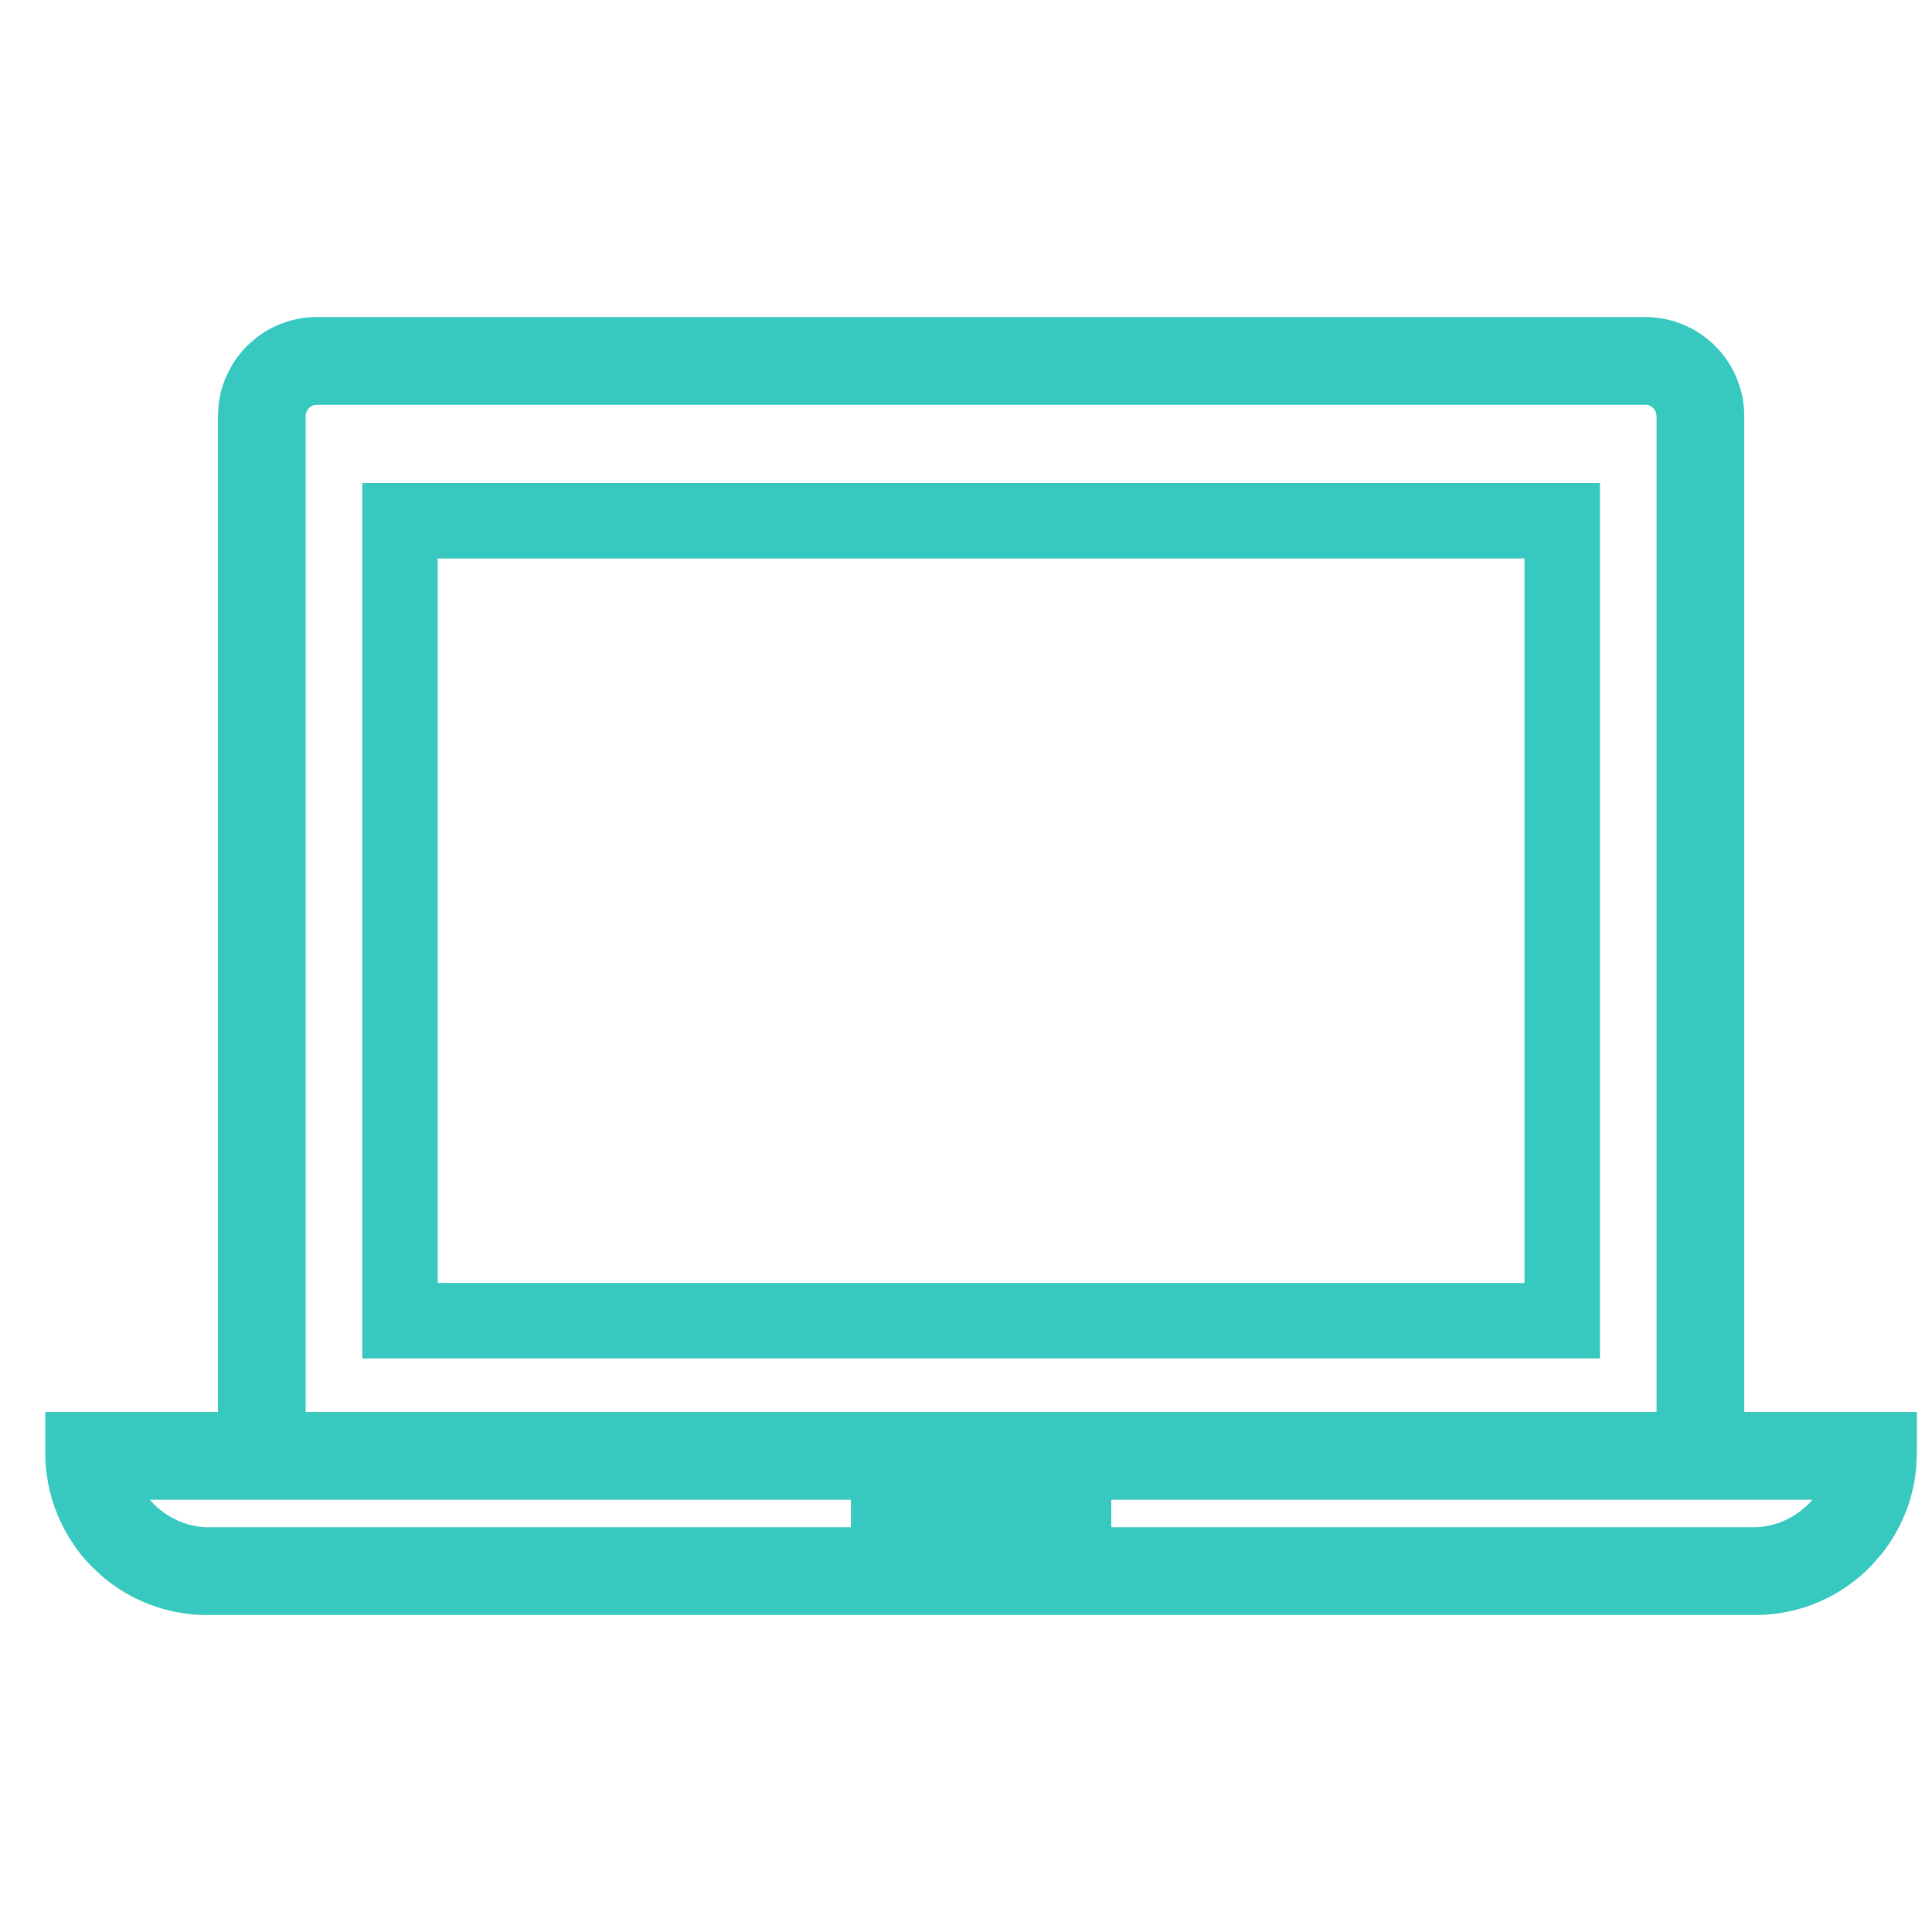
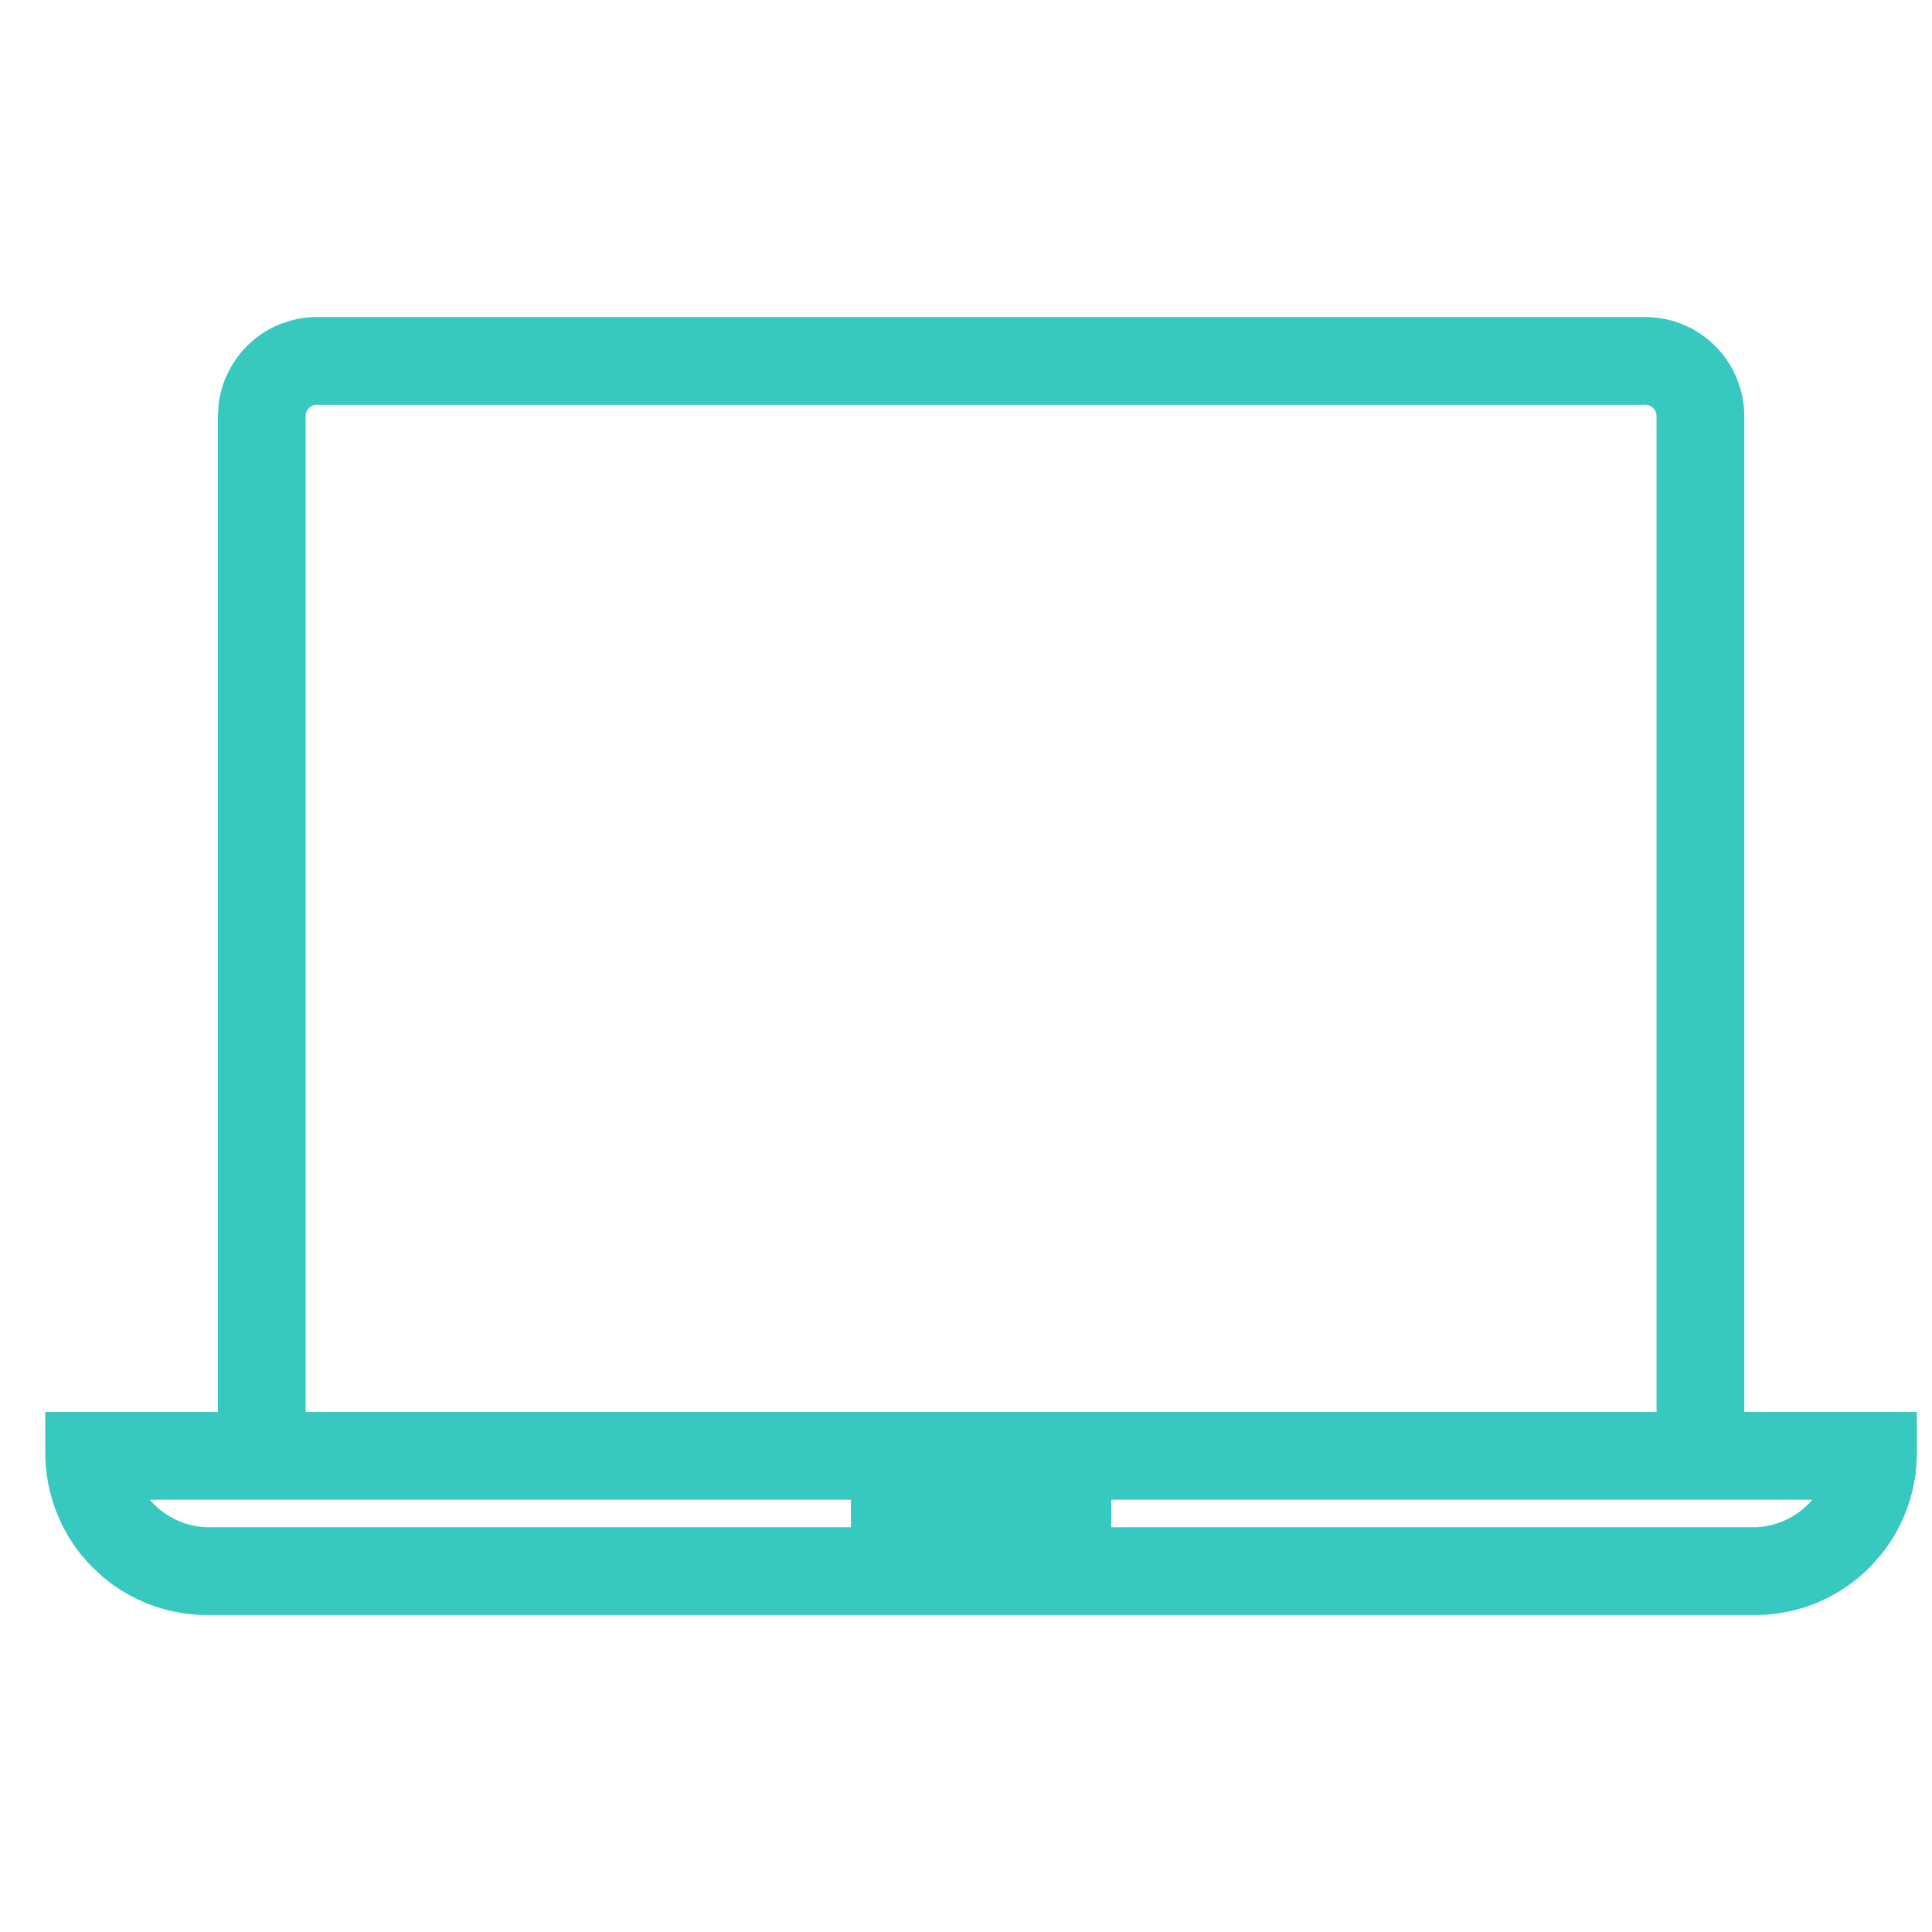
<svg xmlns="http://www.w3.org/2000/svg" width="30" height="30" viewBox="0 0 30 30" fill="none">
  <path d="M17.139 23.832H27.291C27.541 23.817 27.783 23.732 27.987 23.587C28.143 23.477 28.273 23.334 28.368 23.171H17.139V23.832ZM2.101 23.171C2.196 23.334 2.326 23.477 2.481 23.587C2.686 23.732 2.927 23.817 3.178 23.832H13.33V23.171H2.101ZM25.51 6.169H4.948V6.168C4.928 6.166 4.908 6.167 4.889 6.169L4.831 6.182C4.812 6.188 4.794 6.196 4.776 6.206L4.729 6.24C4.714 6.253 4.7 6.268 4.688 6.284L4.657 6.335C4.64 6.371 4.63 6.41 4.629 6.45V22.042H25.84V6.45L25.832 6.391L25.811 6.335C25.803 6.317 25.792 6.3 25.78 6.284L25.74 6.24C25.725 6.227 25.709 6.216 25.692 6.206L25.638 6.182C25.6 6.169 25.56 6.164 25.52 6.168L25.51 6.169ZM26.968 22.042H29.648V22.553L29.638 22.787C29.594 23.253 29.415 23.697 29.122 24.062L28.967 24.238C28.527 24.689 27.929 24.949 27.3 24.961H3.169C2.619 24.95 2.091 24.75 1.674 24.398L1.502 24.238C1.063 23.788 0.818 23.182 0.82 22.553V22.042H3.501V6.443L3.51 6.303C3.526 6.163 3.562 6.025 3.618 5.896L3.681 5.77C3.749 5.646 3.836 5.534 3.938 5.436L4.044 5.343C4.155 5.256 4.278 5.186 4.41 5.135L4.544 5.091C4.679 5.053 4.819 5.037 4.959 5.041V5.04H25.51V5.041C25.697 5.036 25.884 5.067 26.059 5.135L26.188 5.192C26.313 5.256 26.429 5.338 26.531 5.436L26.628 5.538C26.719 5.645 26.794 5.766 26.851 5.896L26.9 6.028C26.943 6.162 26.966 6.302 26.968 6.443V22.042Z" fill="#37C8C0" stroke="#37C8C0" stroke-width="0.234" />
-   <path d="M5.625 21.094H24.844V7.5H5.625V21.094ZM6.797 8.672H23.672V19.922H6.797V8.672Z" fill="#37C8C0" />
</svg>